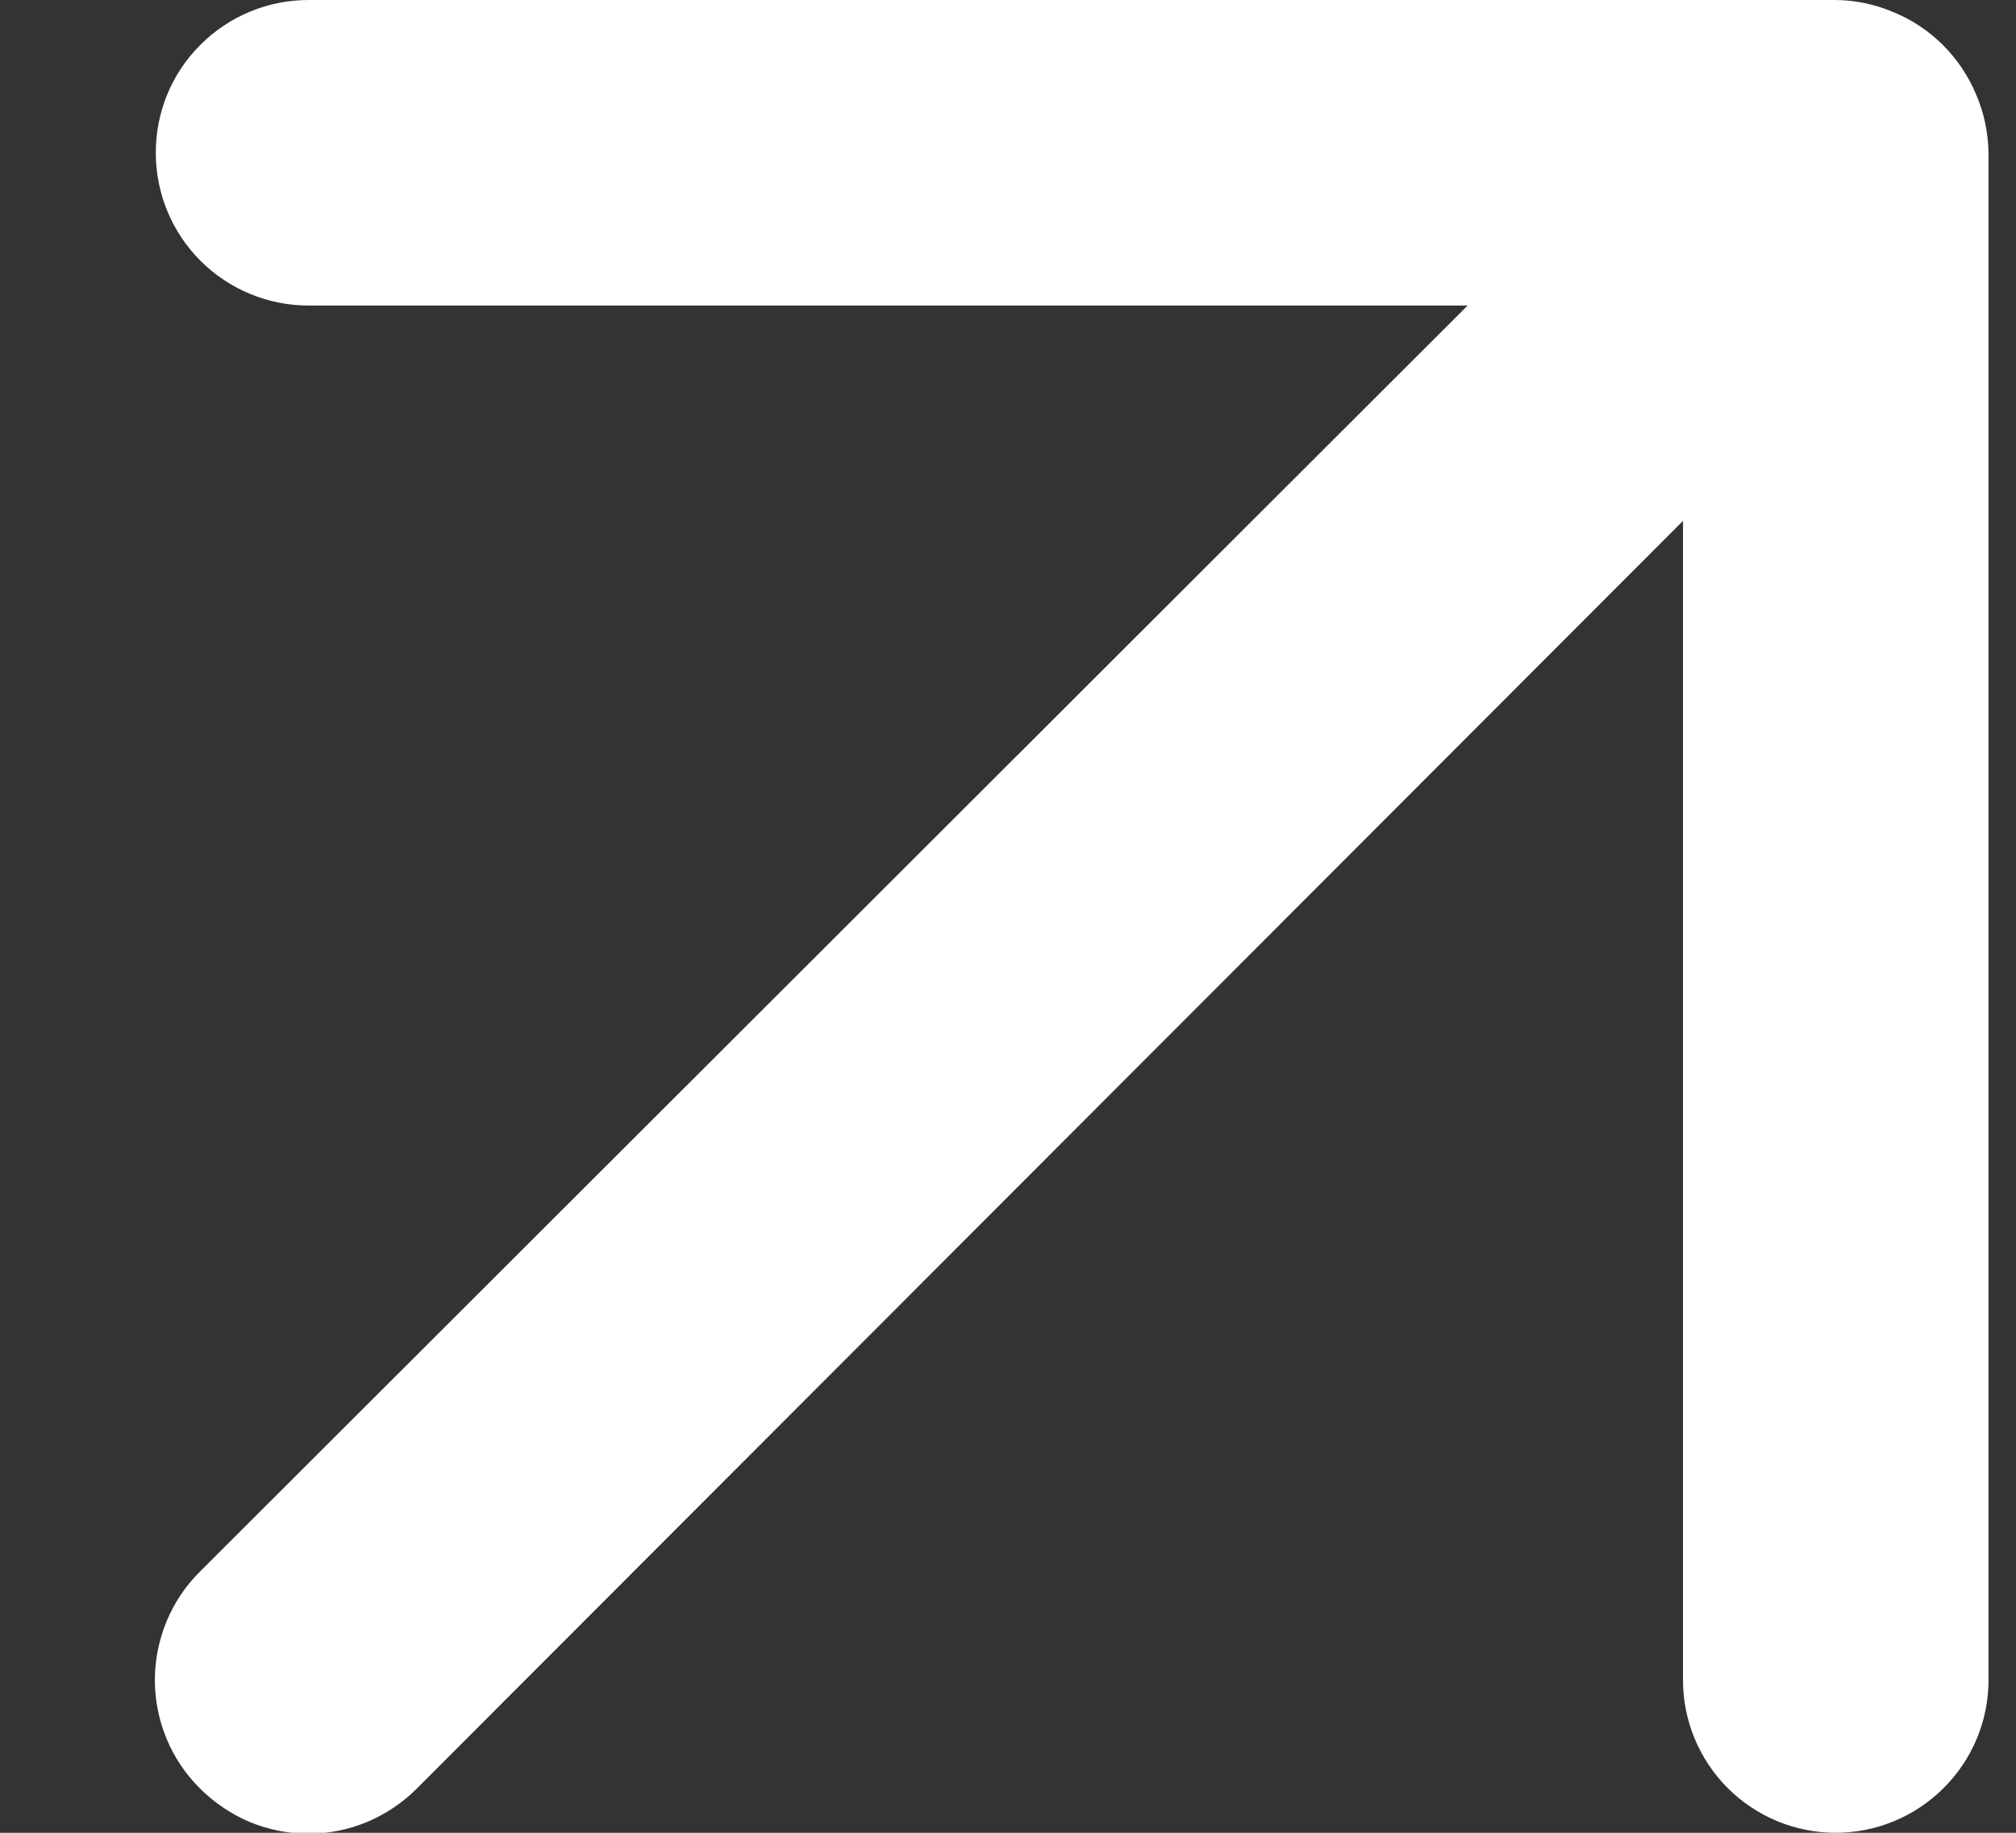
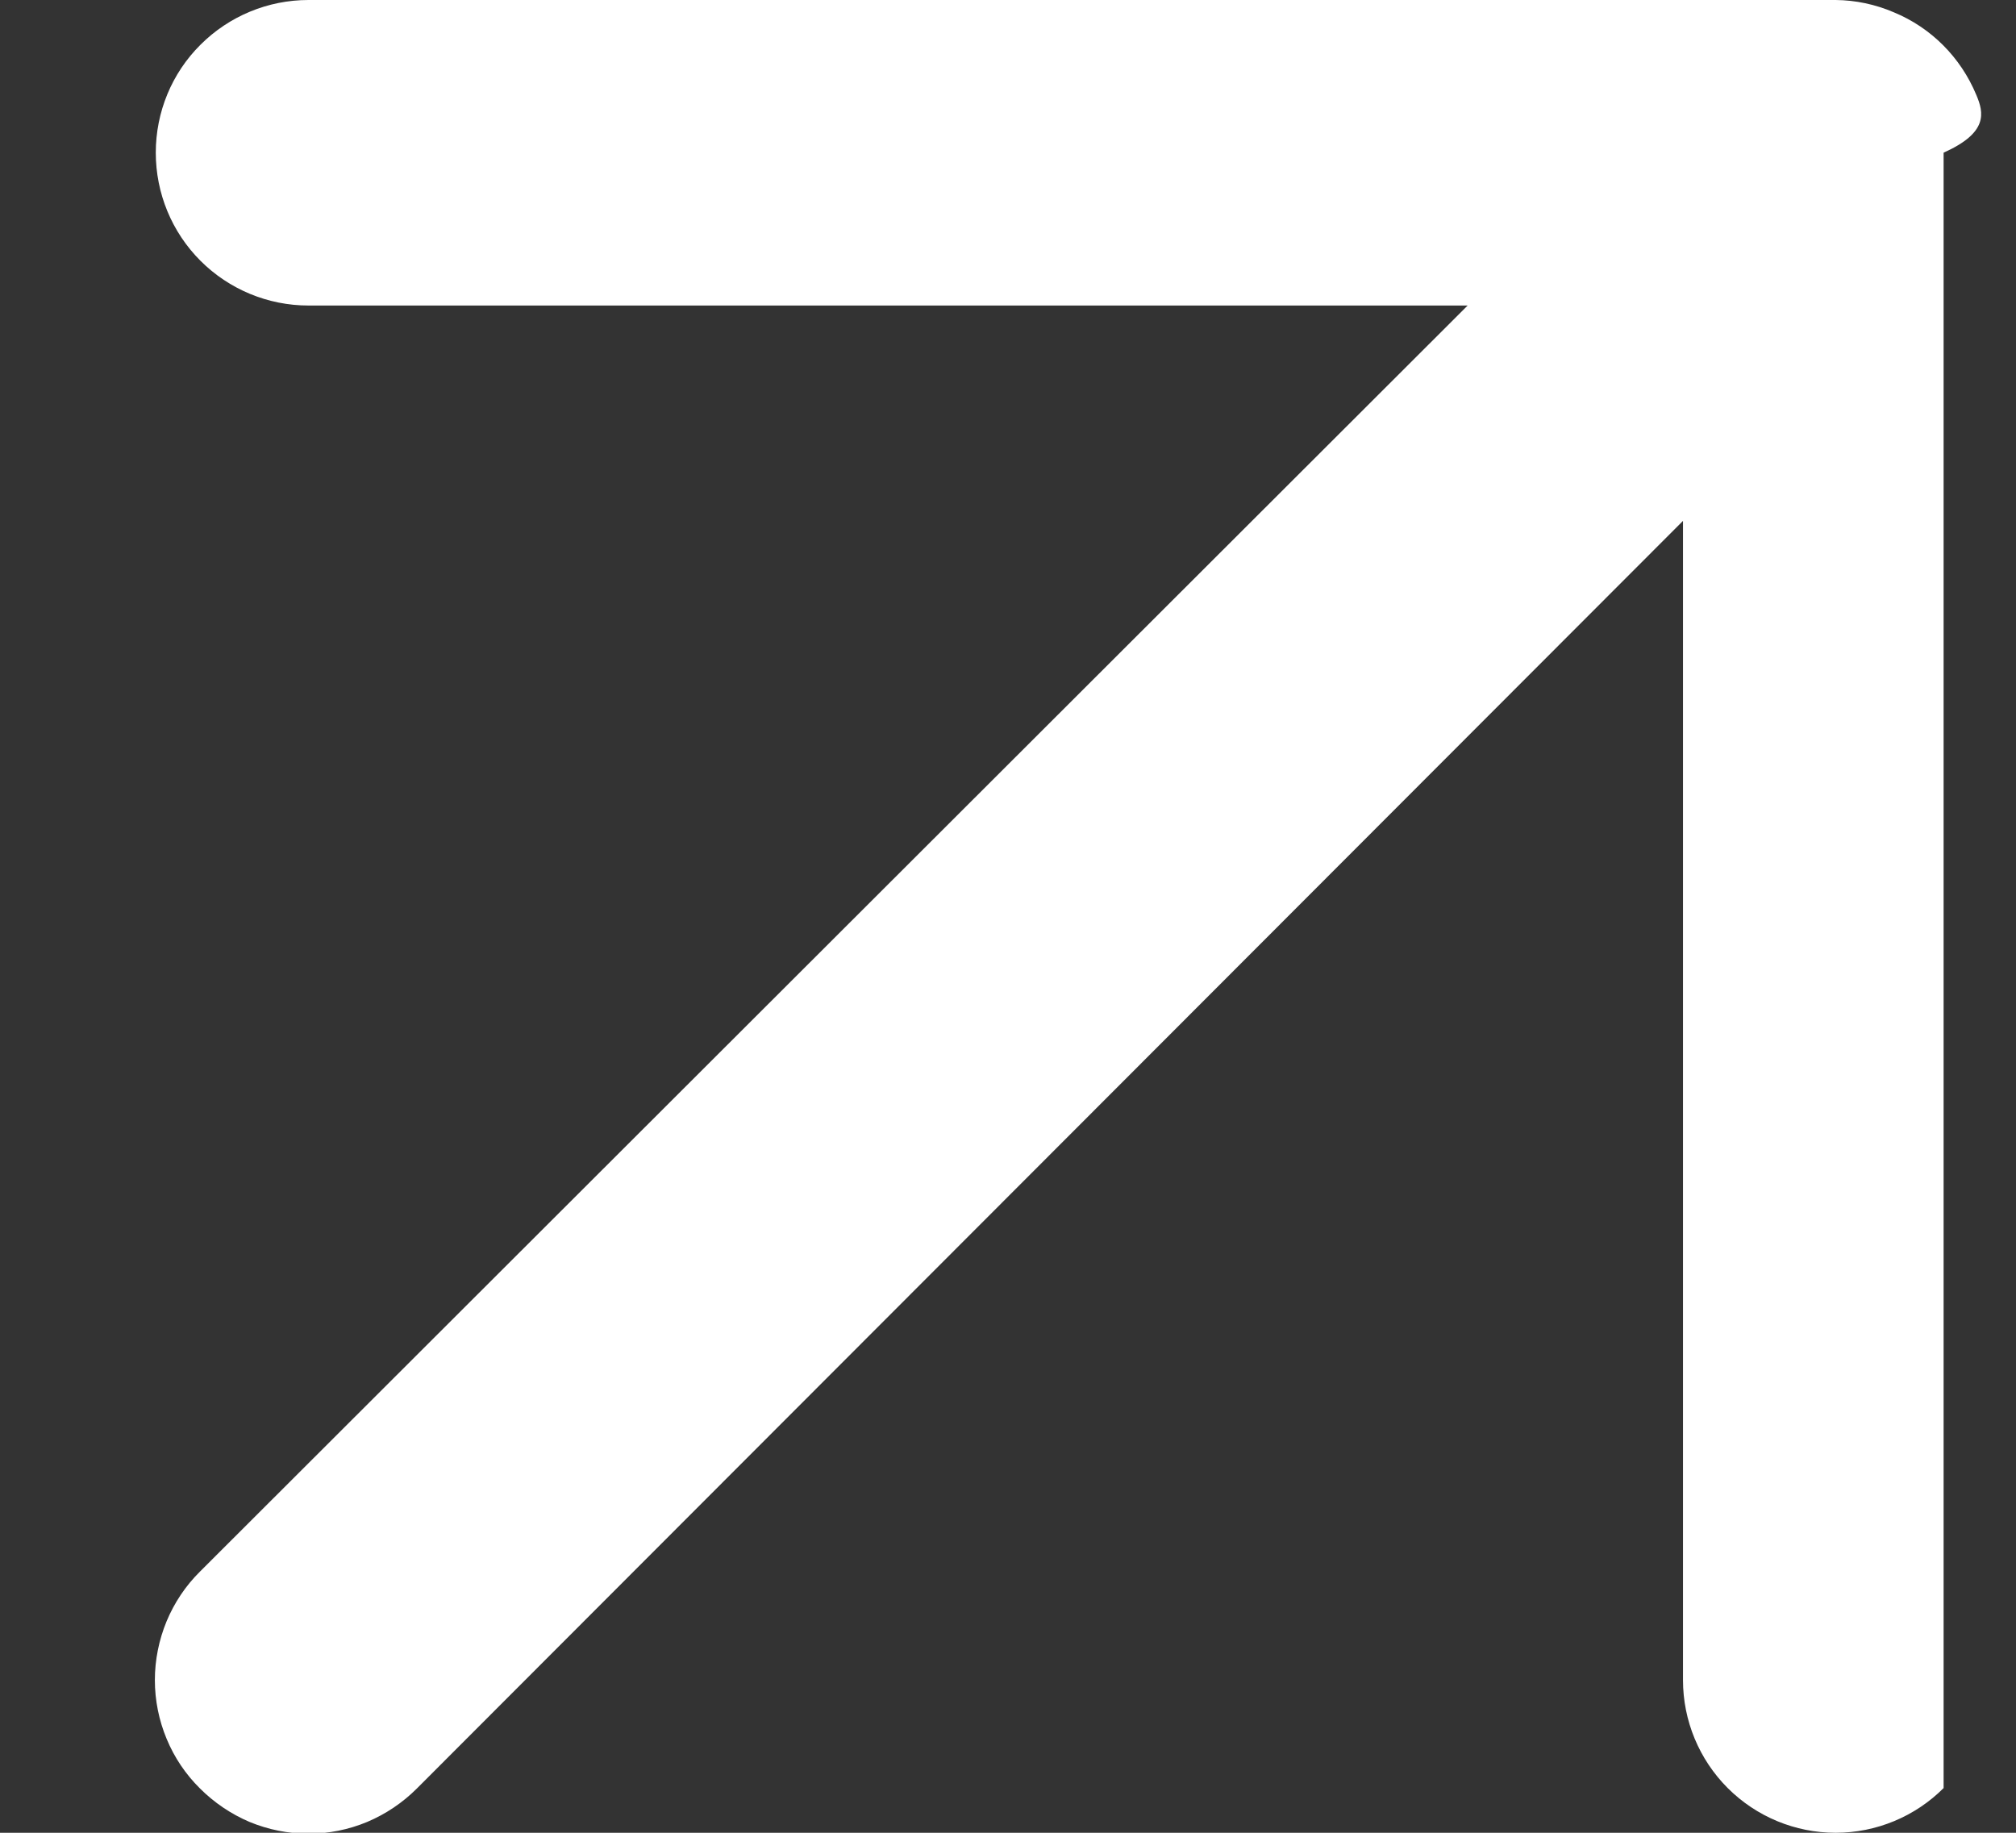
<svg xmlns="http://www.w3.org/2000/svg" width="11" height="10" viewBox="0 0 11 10" fill="none">
  <rect x="0" y="0" width="11" height="10" fill="#333333" stroke="none" />
-   <path d="M10.783 0.517C10.698 0.313 10.537 0.151 10.333 0.067C10.233 0.024 10.125 0.001 10.016 0H1.683C1.462 0 1.25 0.088 1.094 0.244C0.937 0.4 0.85 0.612 0.85 0.833C0.85 1.054 0.937 1.266 1.094 1.423C1.25 1.579 1.462 1.667 1.683 1.667H8.008L1.091 8.575C1.013 8.652 0.951 8.745 0.909 8.846C0.867 8.948 0.845 9.057 0.845 9.167C0.845 9.277 0.867 9.386 0.909 9.487C0.951 9.589 1.013 9.681 1.091 9.758C1.169 9.836 1.261 9.898 1.362 9.941C1.464 9.983 1.573 10.005 1.683 10.005C1.793 10.005 1.902 9.983 2.003 9.941C2.105 9.898 2.197 9.836 2.275 9.758L9.183 2.842V9.167C9.183 9.388 9.271 9.6 9.427 9.756C9.583 9.912 9.795 10 10.016 10C10.237 10 10.449 9.912 10.605 9.756C10.762 9.6 10.85 9.388 10.85 9.167V0.833C10.848 0.724 10.826 0.617 10.783 0.517Z" fill="white" />
+   <path d="M10.783 0.517C10.698 0.313 10.537 0.151 10.333 0.067C10.233 0.024 10.125 0.001 10.016 0H1.683C1.462 0 1.25 0.088 1.094 0.244C0.937 0.4 0.85 0.612 0.85 0.833C0.85 1.054 0.937 1.266 1.094 1.423C1.25 1.579 1.462 1.667 1.683 1.667H8.008L1.091 8.575C1.013 8.652 0.951 8.745 0.909 8.846C0.867 8.948 0.845 9.057 0.845 9.167C0.845 9.277 0.867 9.386 0.909 9.487C0.951 9.589 1.013 9.681 1.091 9.758C1.169 9.836 1.261 9.898 1.362 9.941C1.464 9.983 1.573 10.005 1.683 10.005C1.793 10.005 1.902 9.983 2.003 9.941C2.105 9.898 2.197 9.836 2.275 9.758L9.183 2.842V9.167C9.183 9.388 9.271 9.6 9.427 9.756C9.583 9.912 9.795 10 10.016 10C10.237 10 10.449 9.912 10.605 9.756V0.833C10.848 0.724 10.826 0.617 10.783 0.517Z" fill="white" />
</svg>